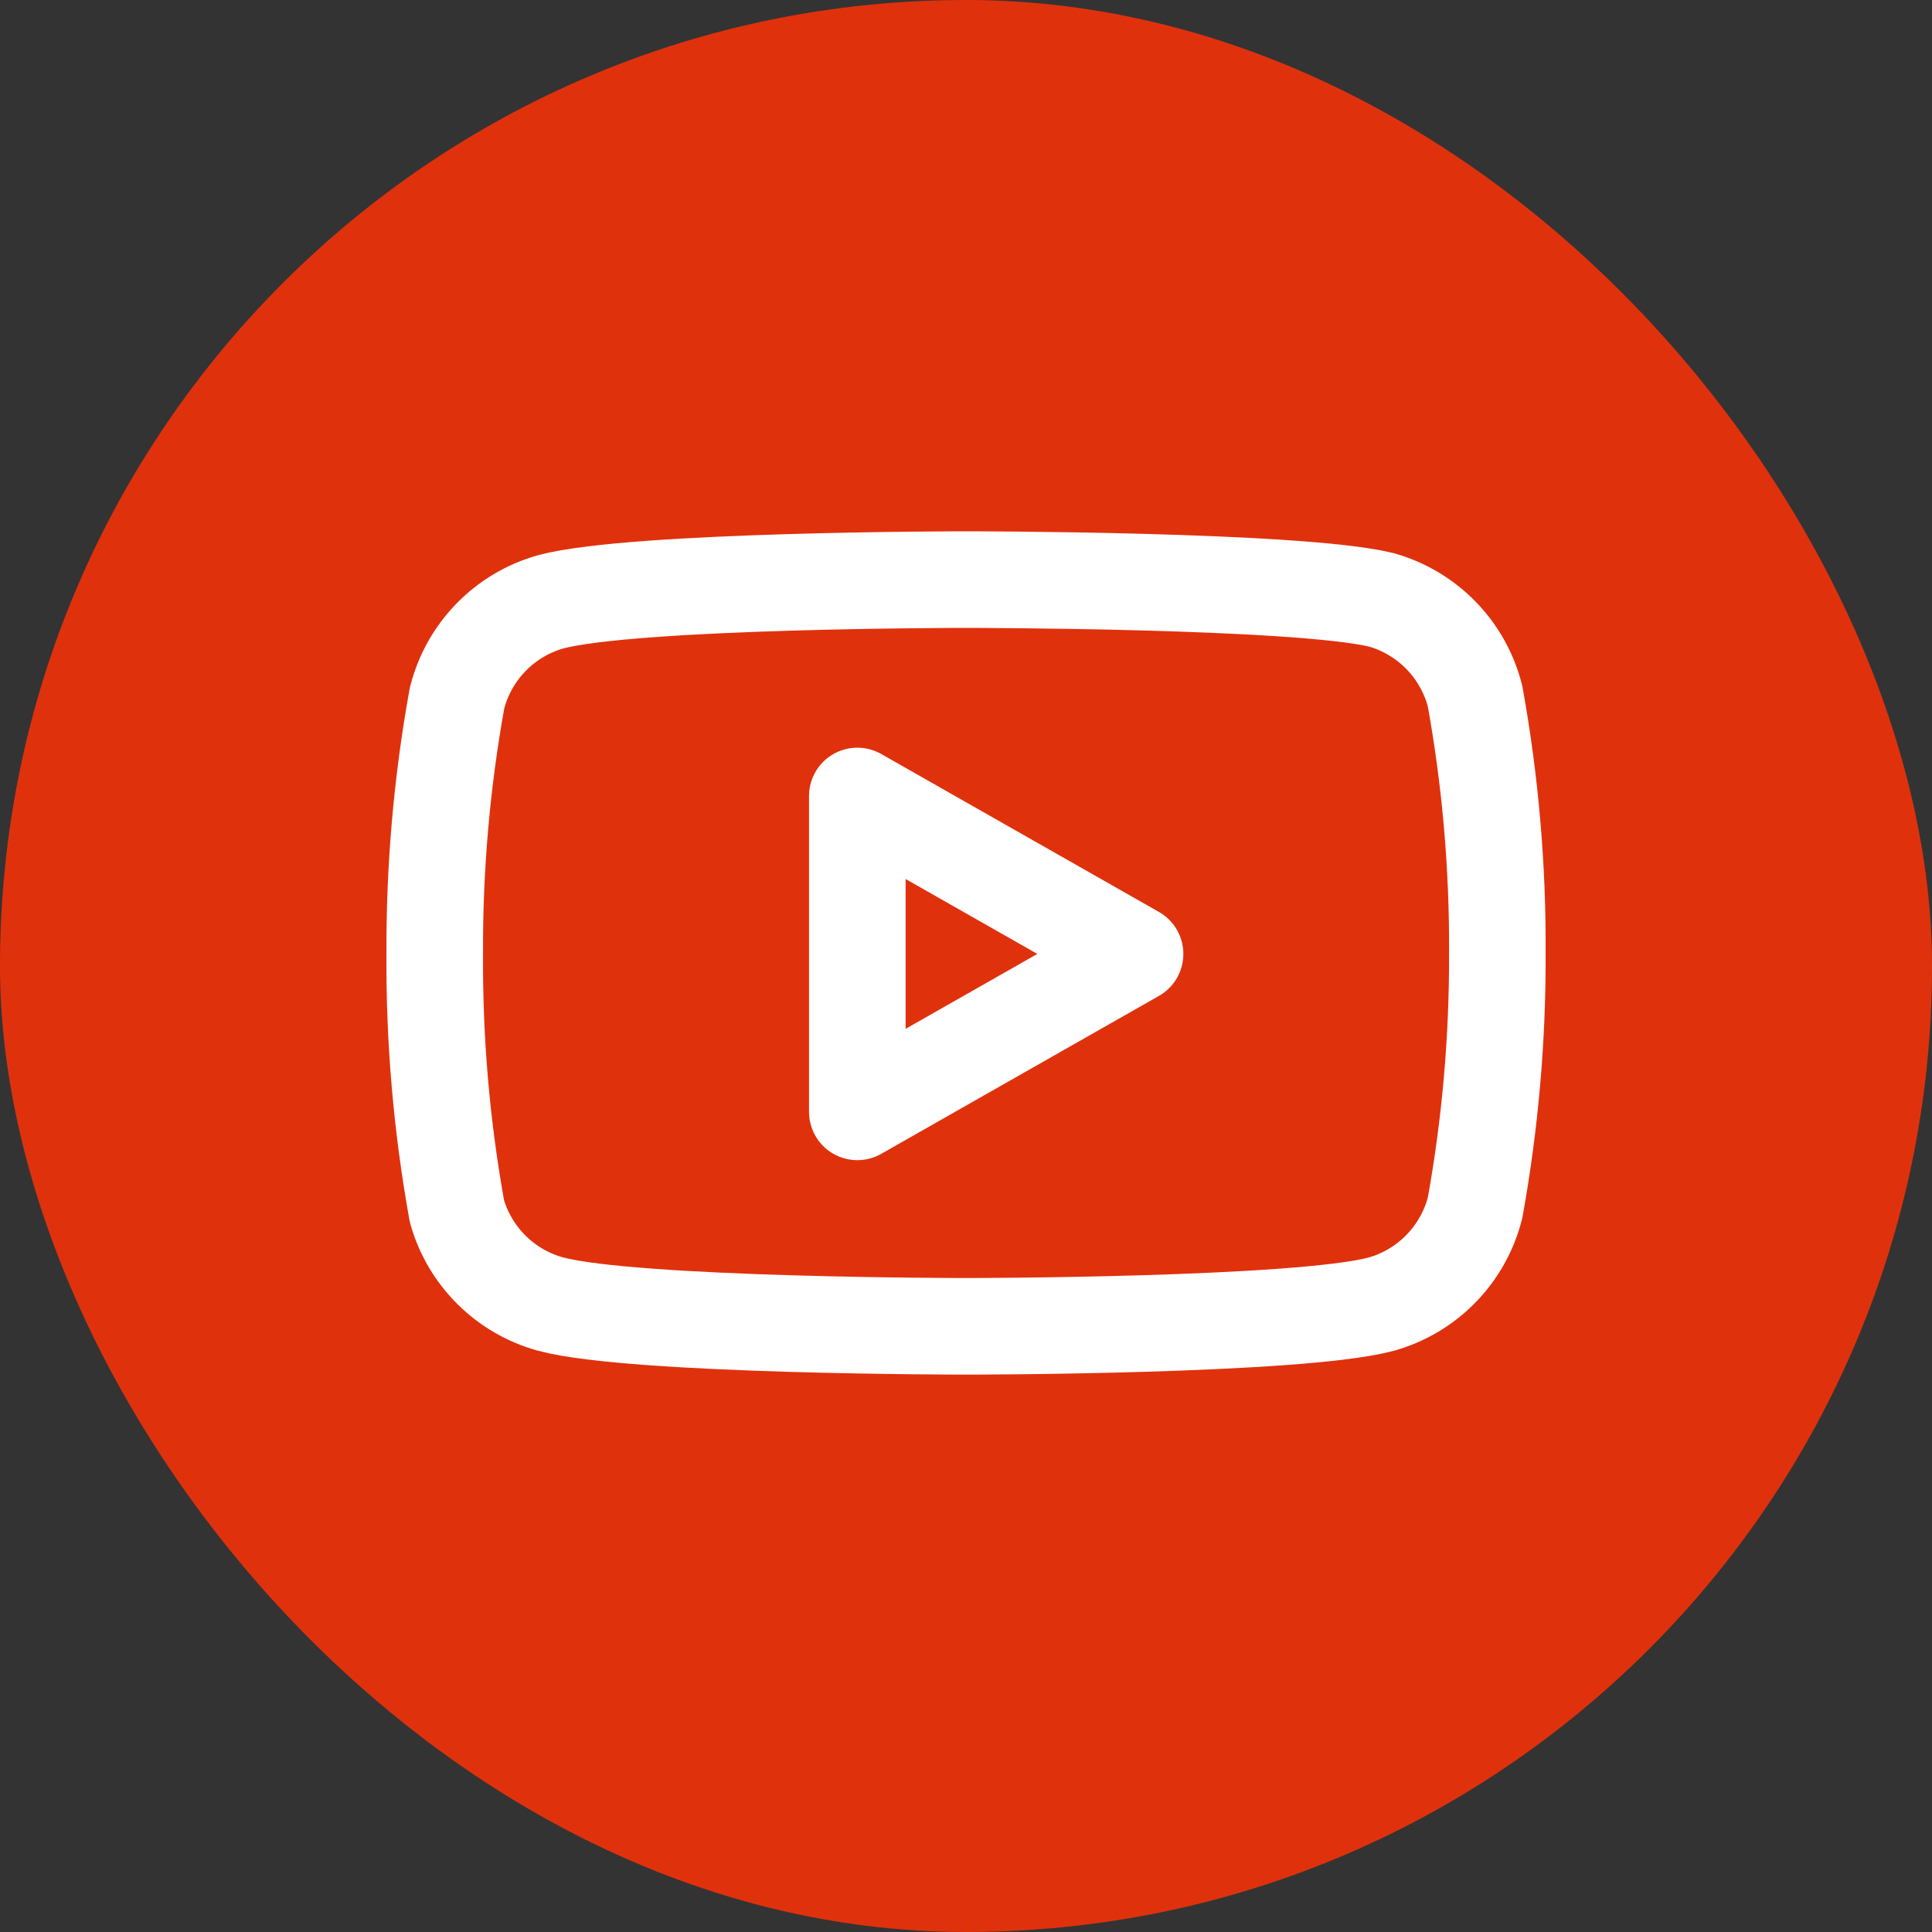
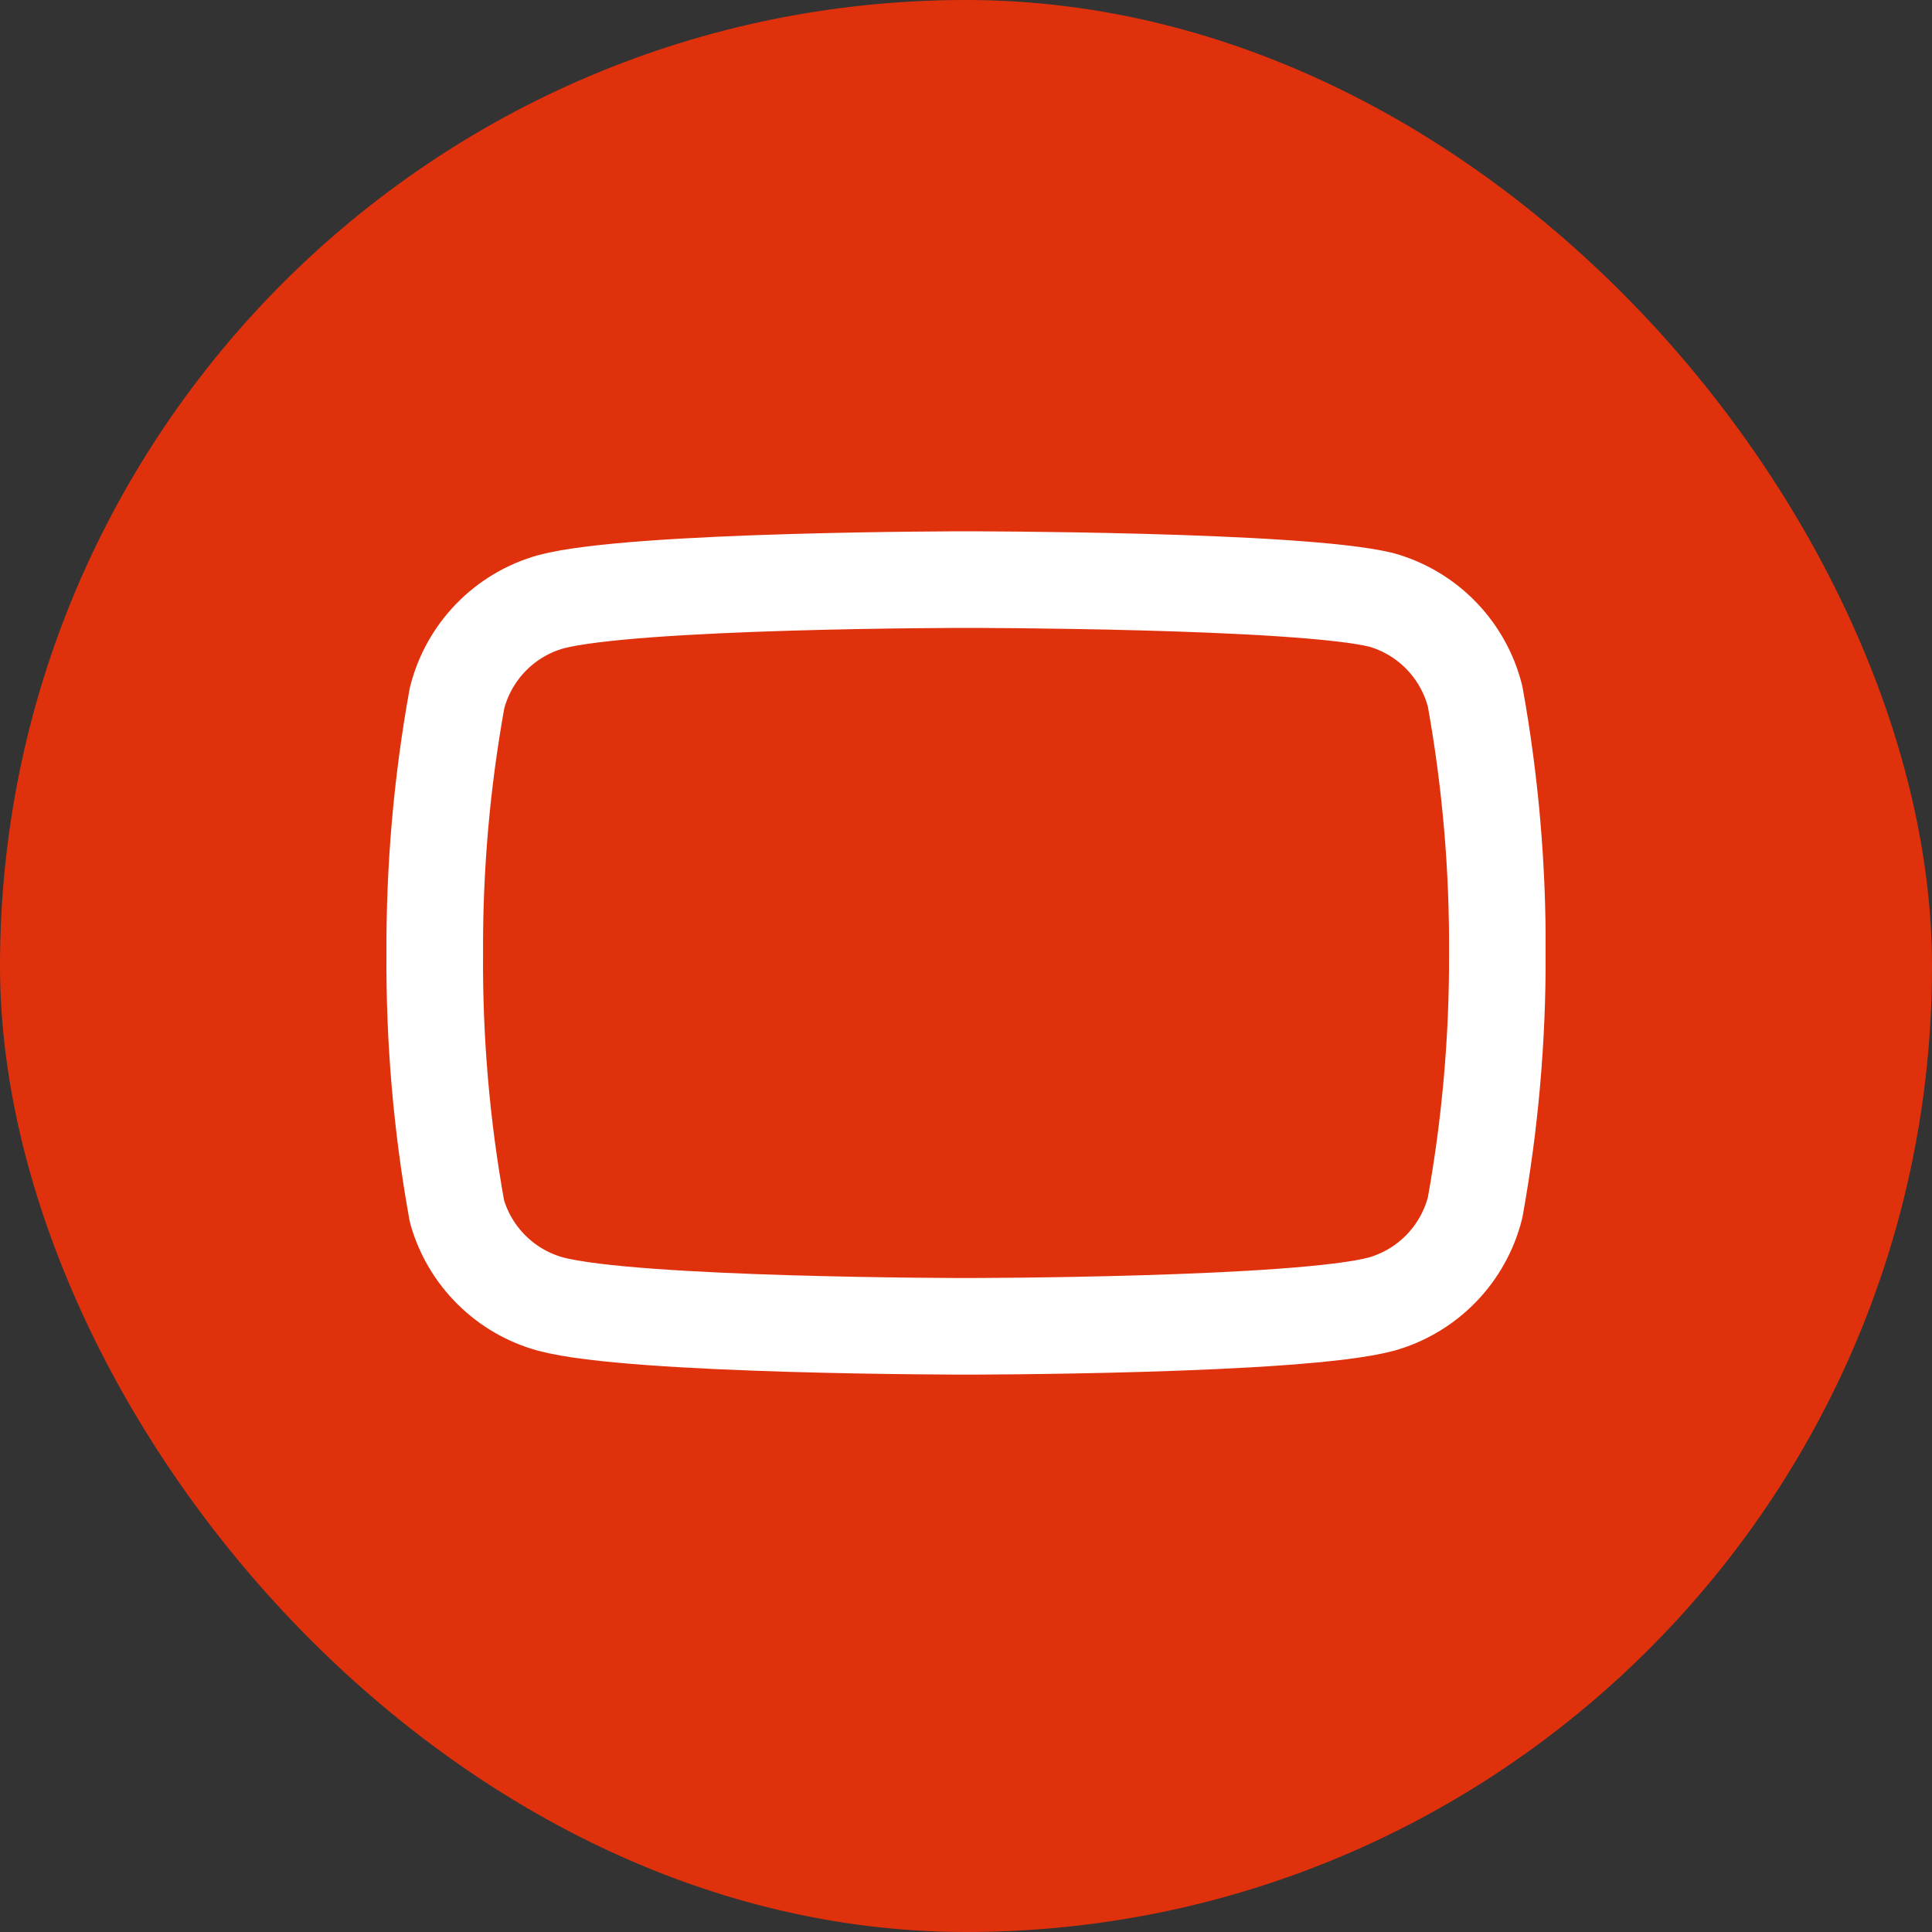
<svg xmlns="http://www.w3.org/2000/svg" width="40" height="40" viewBox="0 0 40 40" fill="none">
  <rect x="0" y="0" width="40" height="40" fill="#333333" stroke="none" />
  <rect width="40" height="40" rx="20" fill="#E0310D" />
  <g clip-path="url(#clip0_8374_5671)">
    <path d="M30.541 14.42C30.422 13.945 30.18 13.511 29.839 13.159C29.499 12.808 29.071 12.553 28.601 12.42C26.881 12 20.001 12 20.001 12C20.001 12 13.121 12 11.401 12.46C10.93 12.593 10.502 12.848 10.162 13.199C9.821 13.551 9.579 13.985 9.461 14.46C9.146 16.206 8.992 17.976 9.001 19.75C8.989 21.537 9.143 23.321 9.461 25.08C9.592 25.54 9.839 25.958 10.179 26.294C10.519 26.631 10.939 26.874 11.401 27C13.121 27.46 20.001 27.46 20.001 27.46C20.001 27.46 26.881 27.46 28.601 27C29.071 26.867 29.499 26.612 29.839 26.261C30.18 25.909 30.422 25.475 30.541 25C30.853 23.268 31.007 21.51 31.001 19.75C31.012 17.963 30.858 16.179 30.541 14.42Z" stroke="white" stroke-width="2" stroke-linecap="round" stroke-linejoin="round" />
-     <path d="M17.75 23.02L23.5 19.75L17.75 16.48V23.02Z" stroke="white" stroke-width="2" stroke-linecap="round" stroke-linejoin="round" />
  </g>
  <defs>
    <clipPath id="clip0_8374_5671">
      <rect width="24" height="24" fill="white" transform="translate(8 8)" />
    </clipPath>
  </defs>
</svg>